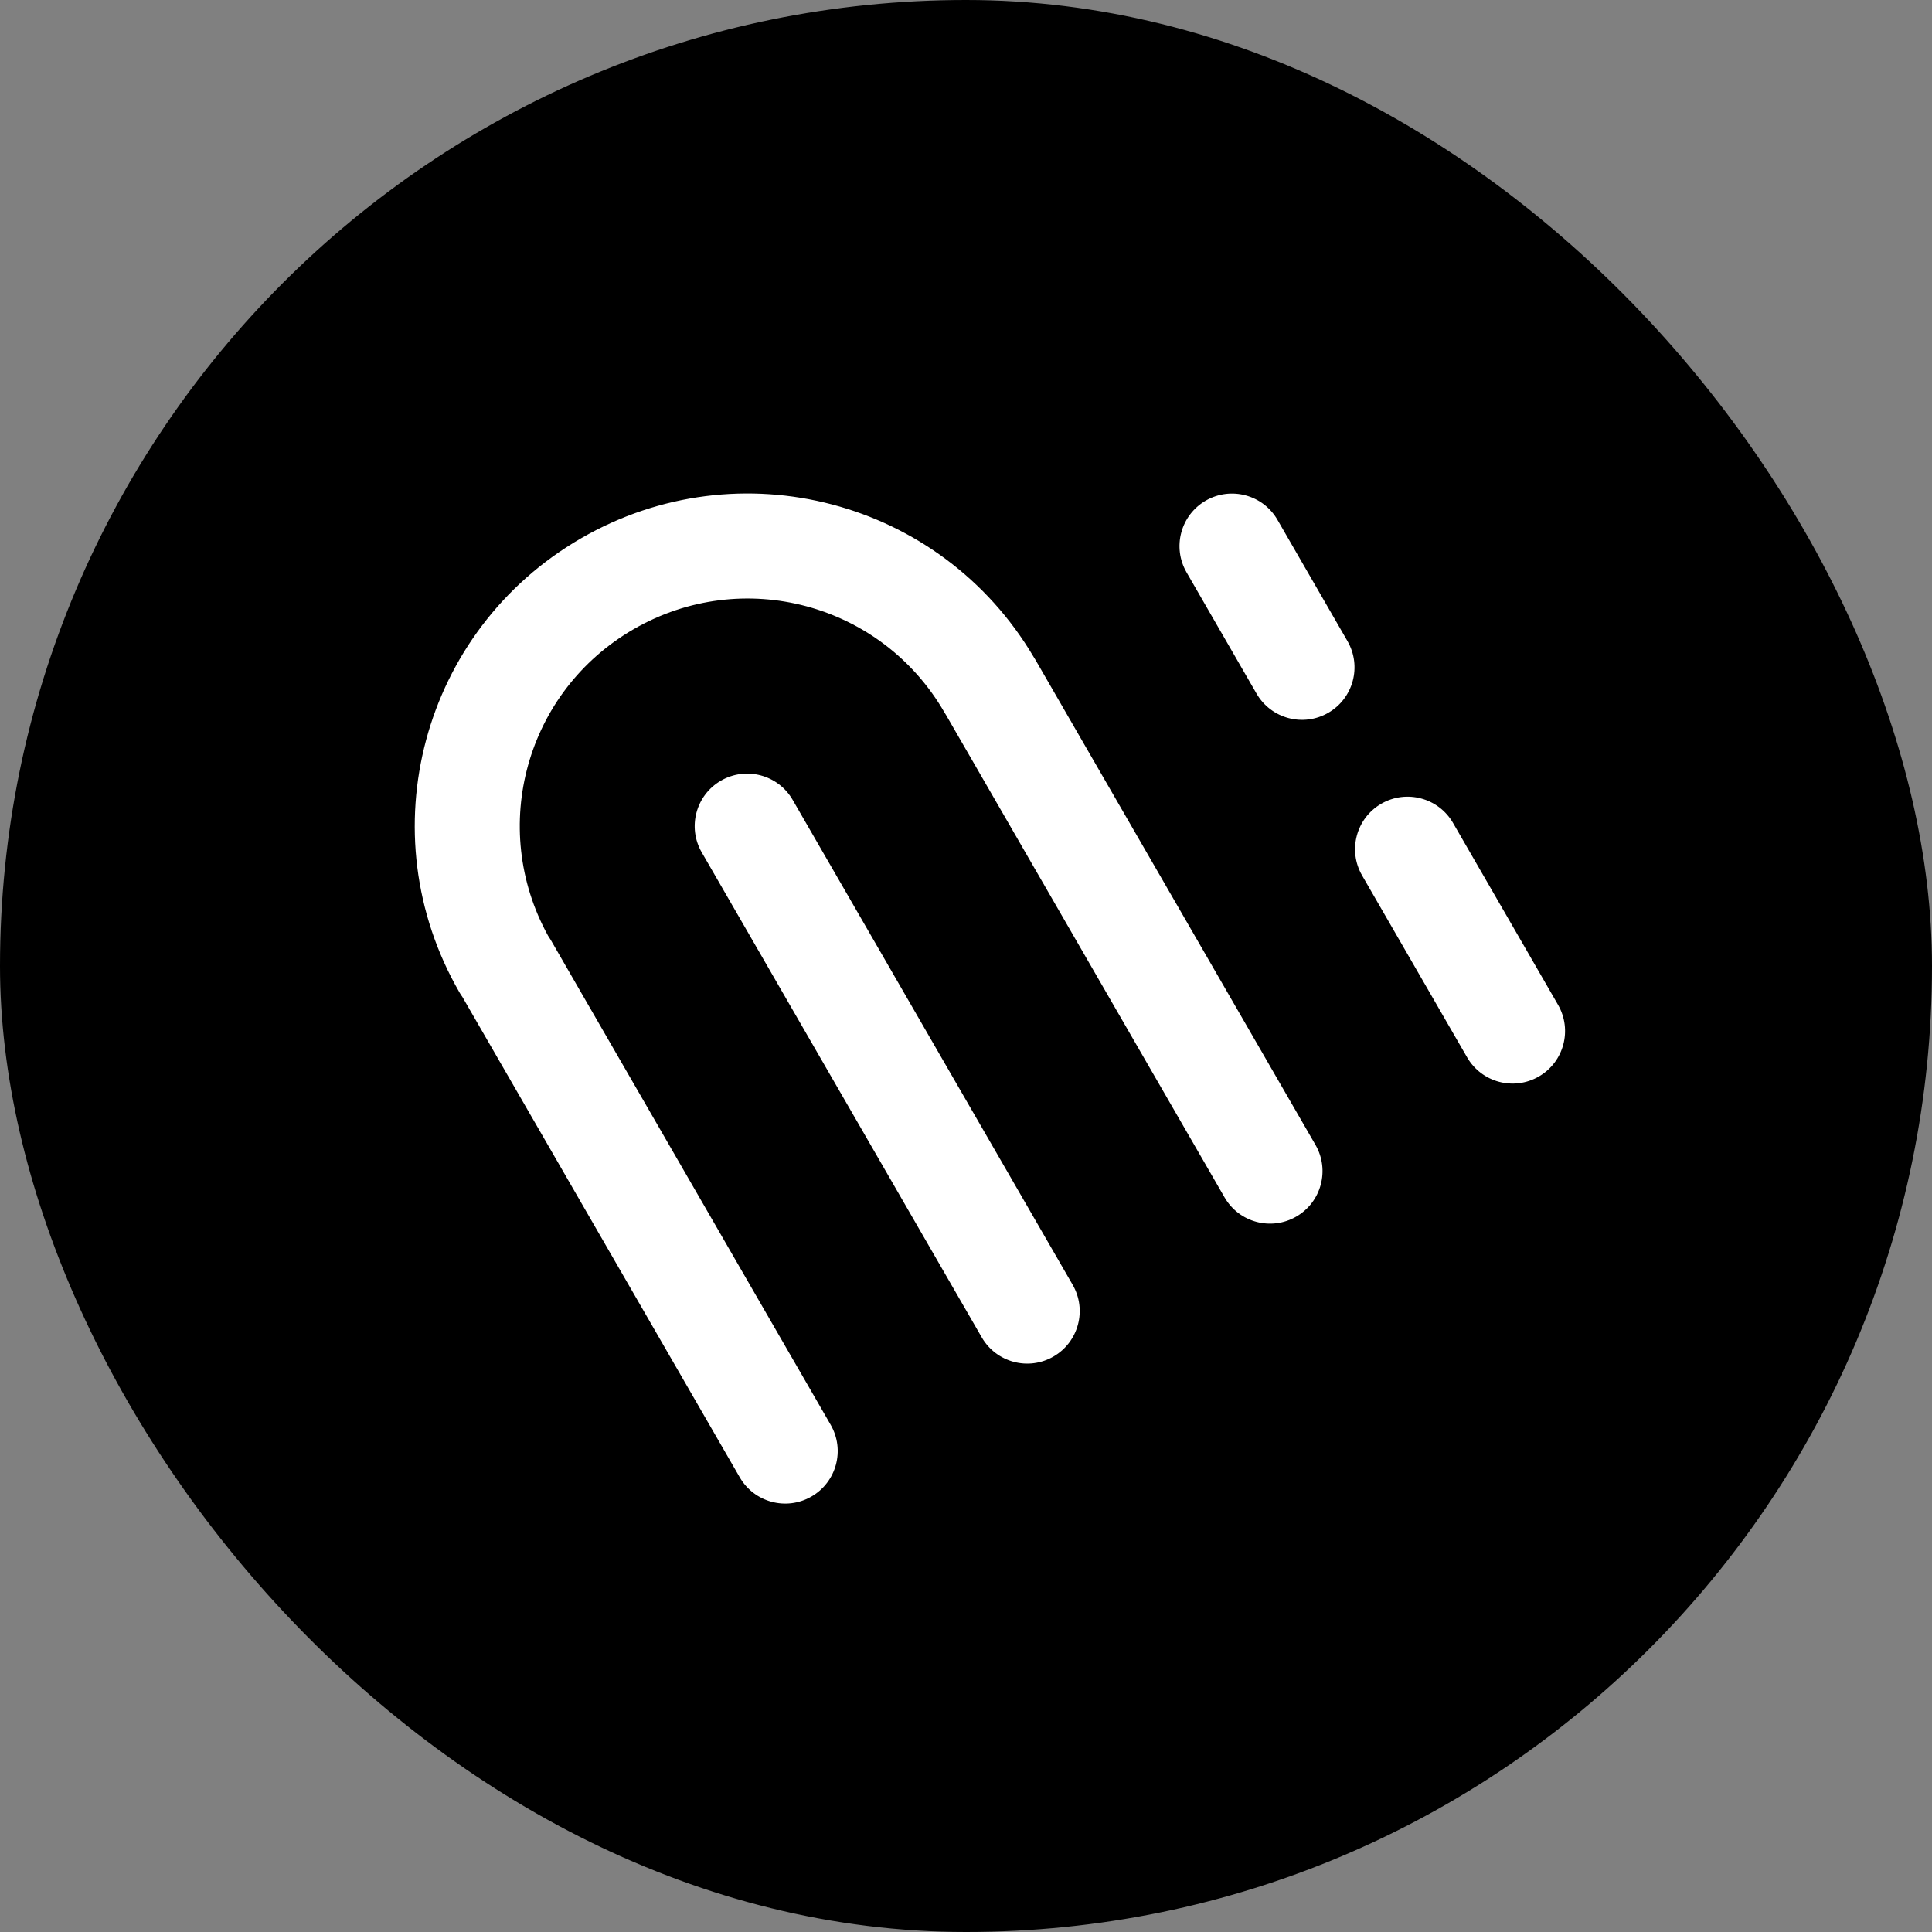
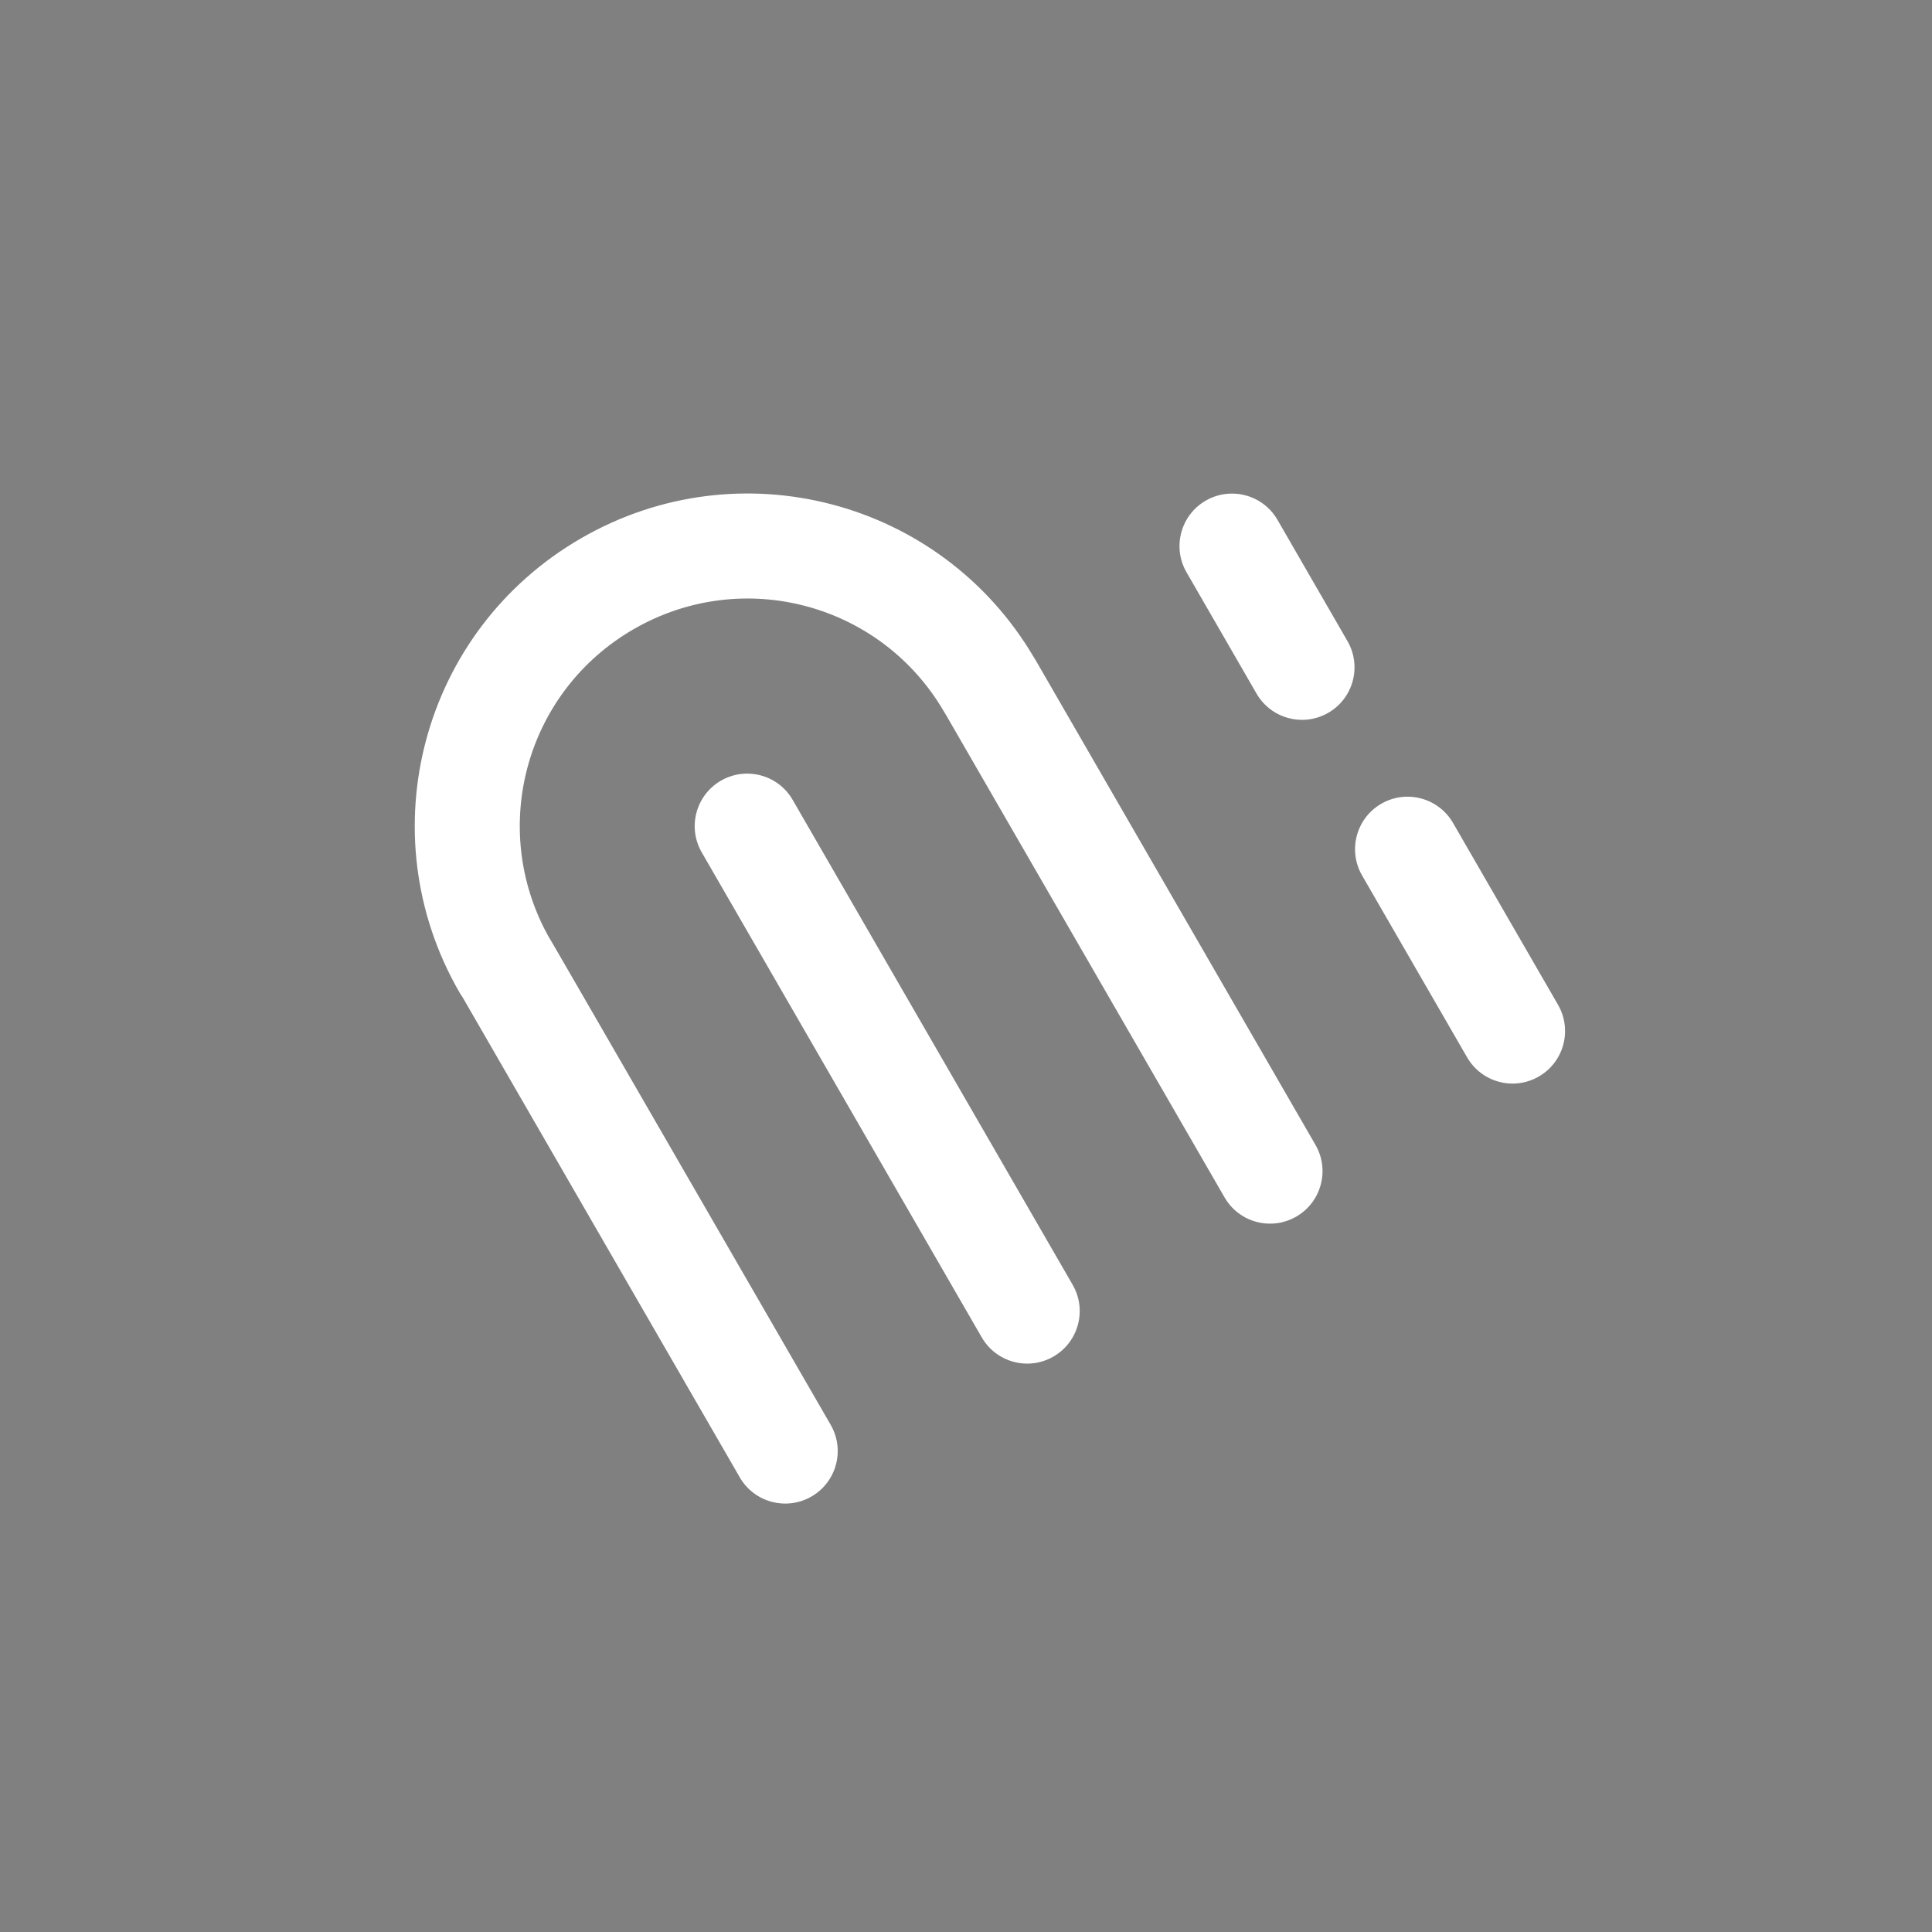
<svg xmlns="http://www.w3.org/2000/svg" width="92" height="92" viewBox="0 0 92 92" fill="none">
  <rect x="0" y="0" width="92" height="92" fill="#808080" stroke="none" />
-   <rect width="92" height="92" rx="46" fill="black" />
-   <path fill-rule="evenodd" clip-rule="evenodd" d="M26.096 44.556C23.258 39.395 25.049 32.92 30.175 29.96C35.369 26.961 41.975 28.731 44.974 33.925C45 33.97 45.027 34.014 45.055 34.057L58.312 57.018C59.002 58.214 60.531 58.624 61.727 57.933C62.923 57.243 63.332 55.714 62.642 54.518L49.309 31.424C49.281 31.375 49.251 31.328 49.22 31.281C44.802 23.807 35.212 21.278 27.675 25.63C20.09 30.009 17.5 39.673 21.88 47.258C21.923 47.334 21.971 47.407 22.021 47.476L35.226 70.348C35.916 71.544 37.445 71.954 38.641 71.263C39.837 70.573 40.246 69.044 39.556 67.848L26.223 44.754C26.183 44.686 26.141 44.62 26.096 44.556ZM37.746 38.089C37.056 36.894 35.527 36.484 34.331 37.174C33.136 37.865 32.726 39.394 33.416 40.589L46.749 63.683C47.44 64.879 48.969 65.289 50.164 64.598C51.36 63.908 51.77 62.379 51.08 61.183L37.746 38.089ZM57.417 23.839C58.613 23.149 60.142 23.559 60.832 24.754L64.165 30.528C64.856 31.724 64.446 33.253 63.251 33.943C62.055 34.633 60.526 34.224 59.835 33.028L56.502 27.254C55.812 26.059 56.221 24.53 57.417 23.839ZM69.192 39.188C68.501 37.992 66.972 37.583 65.776 38.273C64.581 38.963 64.171 40.492 64.861 41.688L69.861 50.348C70.552 51.544 72.081 51.954 73.276 51.263C74.472 50.573 74.882 49.044 74.192 47.848L69.192 39.188Z" fill="white" />
+   <path fill-rule="evenodd" clip-rule="evenodd" d="M26.096 44.556C23.258 39.395 25.049 32.92 30.175 29.96C35.369 26.961 41.975 28.731 44.974 33.925C45 33.97 45.027 34.014 45.055 34.057L58.312 57.018C59.002 58.214 60.531 58.624 61.727 57.933C62.923 57.243 63.332 55.714 62.642 54.518L49.309 31.424C49.281 31.375 49.251 31.328 49.22 31.281C44.802 23.807 35.212 21.278 27.675 25.63C20.09 30.009 17.5 39.673 21.88 47.258C21.923 47.334 21.971 47.407 22.021 47.476L35.226 70.348C35.916 71.544 37.445 71.954 38.641 71.263C39.837 70.573 40.246 69.044 39.556 67.848C26.183 44.686 26.141 44.62 26.096 44.556ZM37.746 38.089C37.056 36.894 35.527 36.484 34.331 37.174C33.136 37.865 32.726 39.394 33.416 40.589L46.749 63.683C47.44 64.879 48.969 65.289 50.164 64.598C51.36 63.908 51.77 62.379 51.08 61.183L37.746 38.089ZM57.417 23.839C58.613 23.149 60.142 23.559 60.832 24.754L64.165 30.528C64.856 31.724 64.446 33.253 63.251 33.943C62.055 34.633 60.526 34.224 59.835 33.028L56.502 27.254C55.812 26.059 56.221 24.53 57.417 23.839ZM69.192 39.188C68.501 37.992 66.972 37.583 65.776 38.273C64.581 38.963 64.171 40.492 64.861 41.688L69.861 50.348C70.552 51.544 72.081 51.954 73.276 51.263C74.472 50.573 74.882 49.044 74.192 47.848L69.192 39.188Z" fill="white" />
</svg>